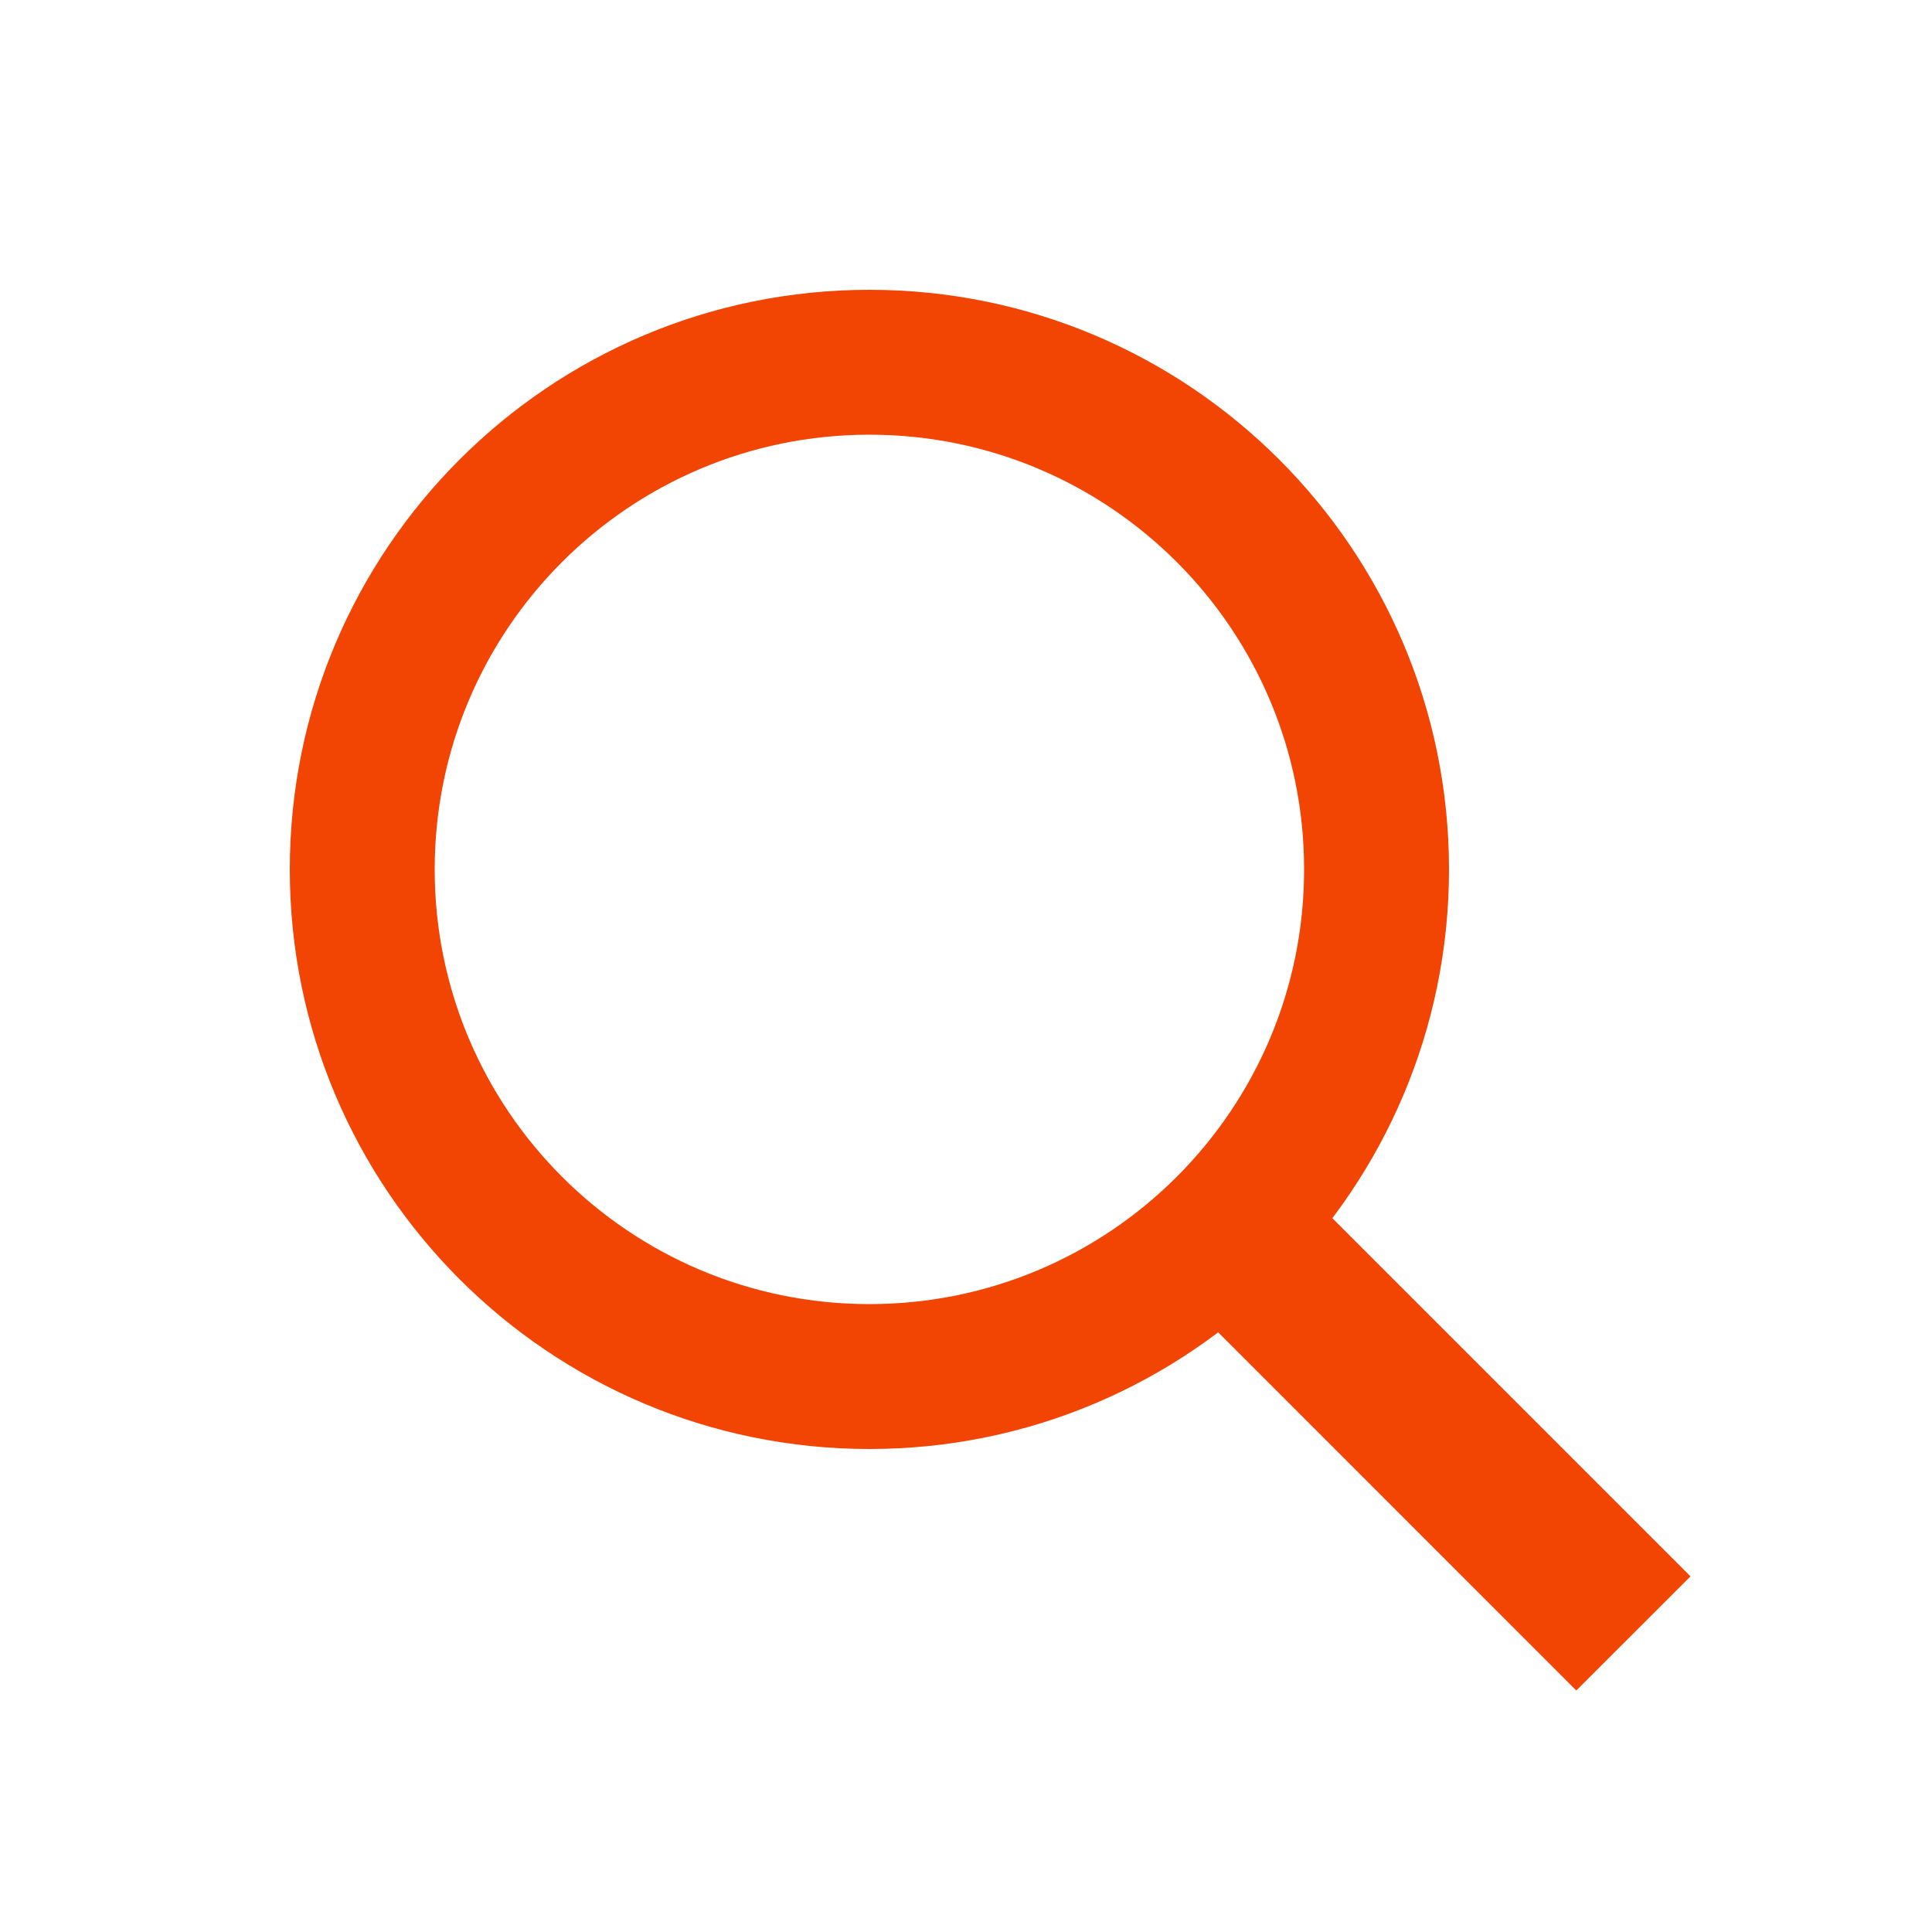
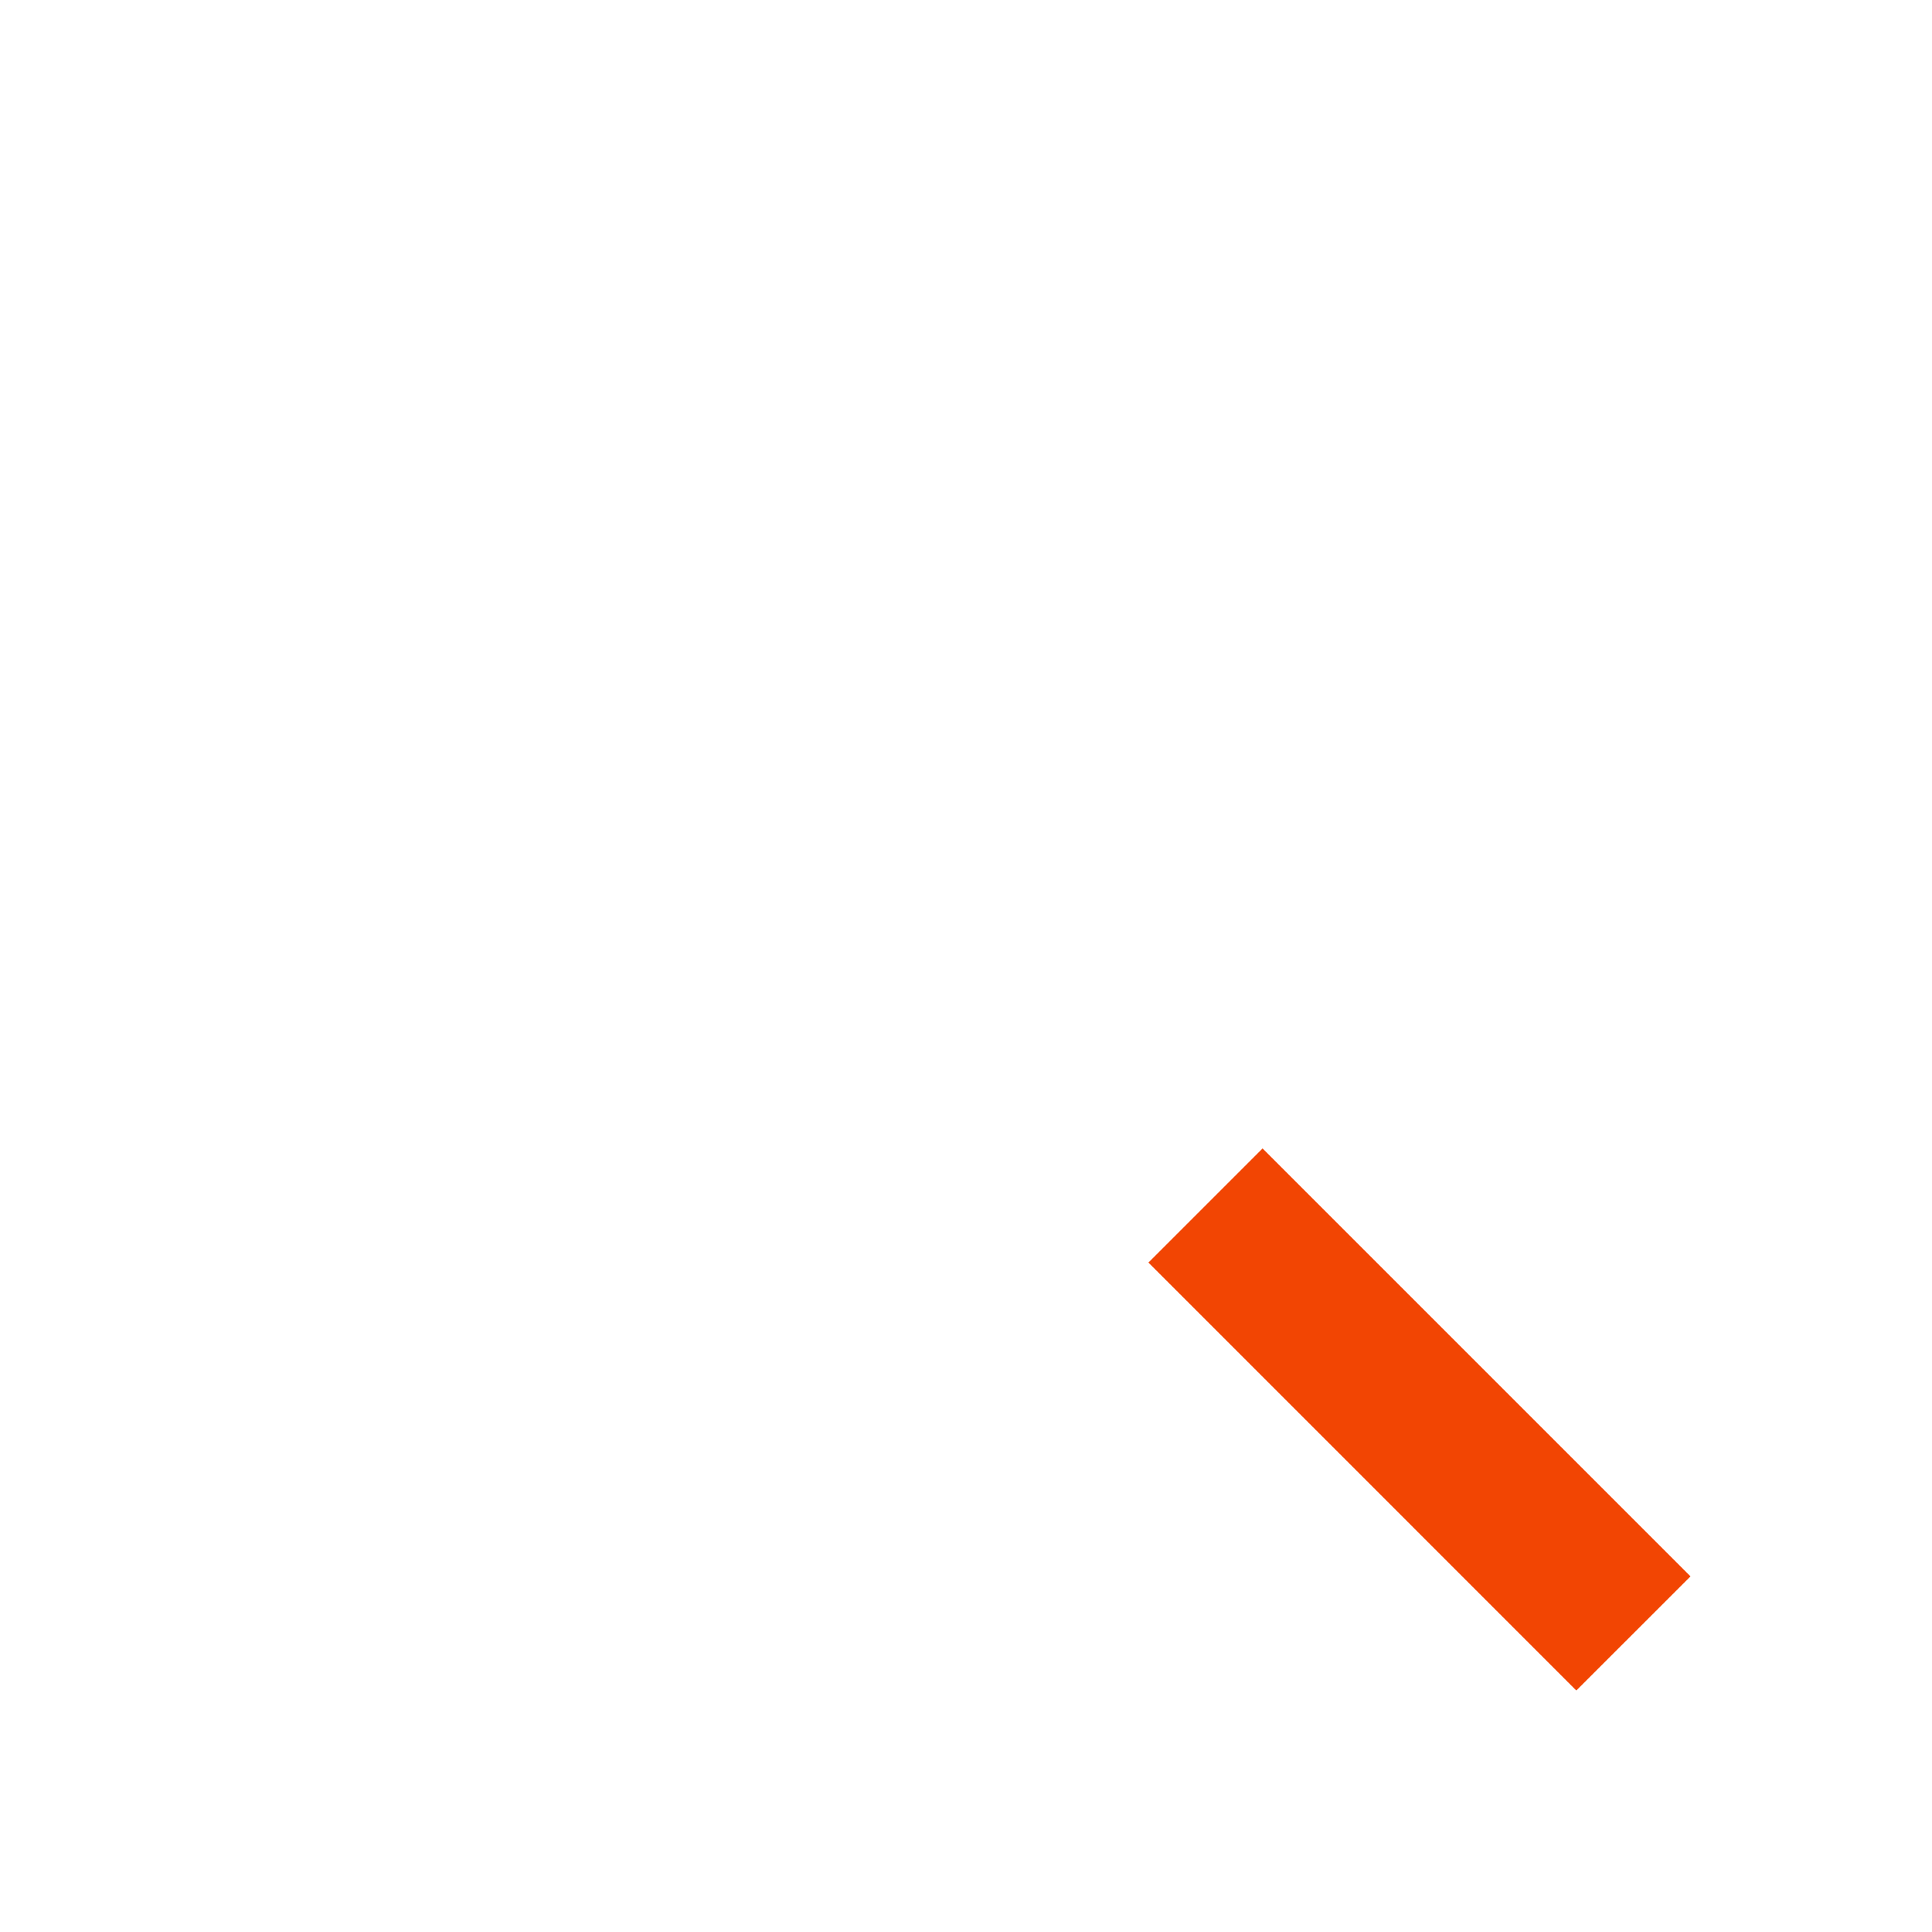
<svg xmlns="http://www.w3.org/2000/svg" width="28" height="28" viewBox="0 0 28 28" fill="none">
  <path d="M16.644 18.298L18.298 16.644L24.5 22.846L22.845 24.5L16.644 18.298Z" fill="#F24503" />
-   <path fill-rule="evenodd" clip-rule="evenodd" d="M12.6 18.9C16.079 18.9 18.9 16.079 18.9 12.6C18.9 9.121 16.079 6.3 12.6 6.3C9.121 6.3 6.3 9.121 6.3 12.6C6.3 16.079 9.121 18.9 12.6 18.9ZM12.6 21C17.239 21 21 17.239 21 12.6C21 7.961 17.239 4.2 12.6 4.2C7.961 4.2 4.2 7.961 4.2 12.6C4.2 17.239 7.961 21 12.6 21Z" fill="#F24503" />
</svg>